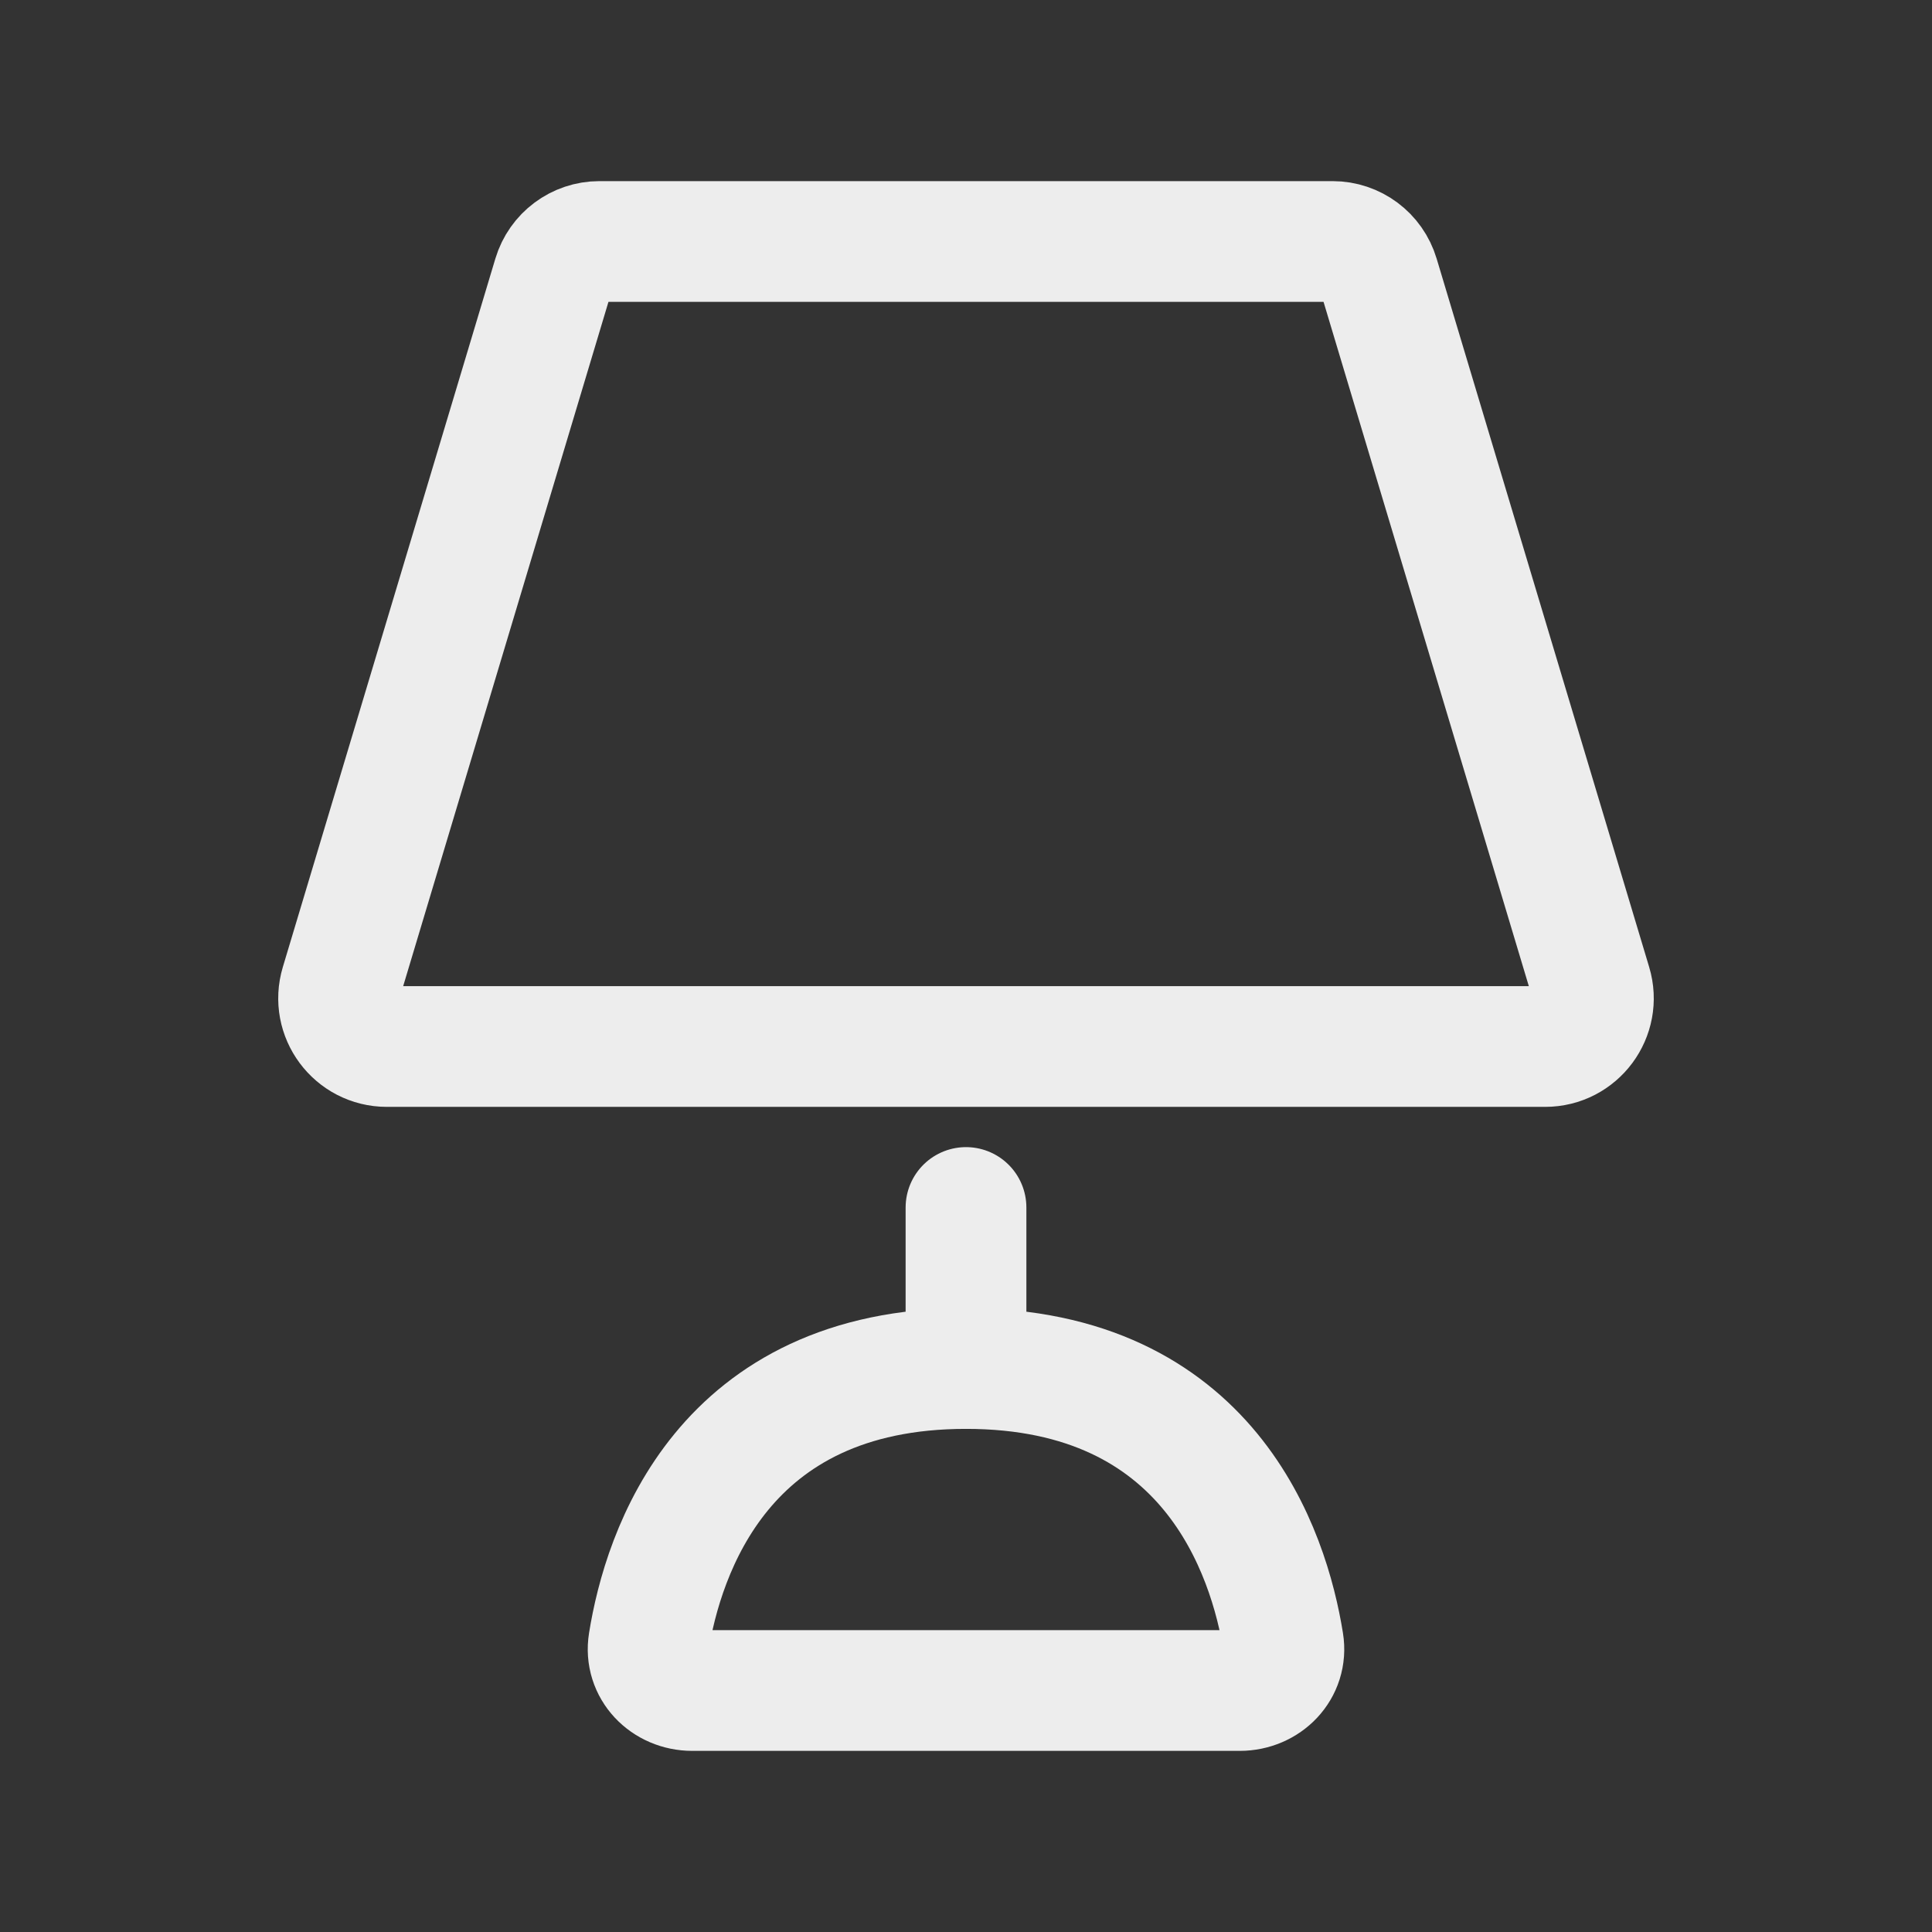
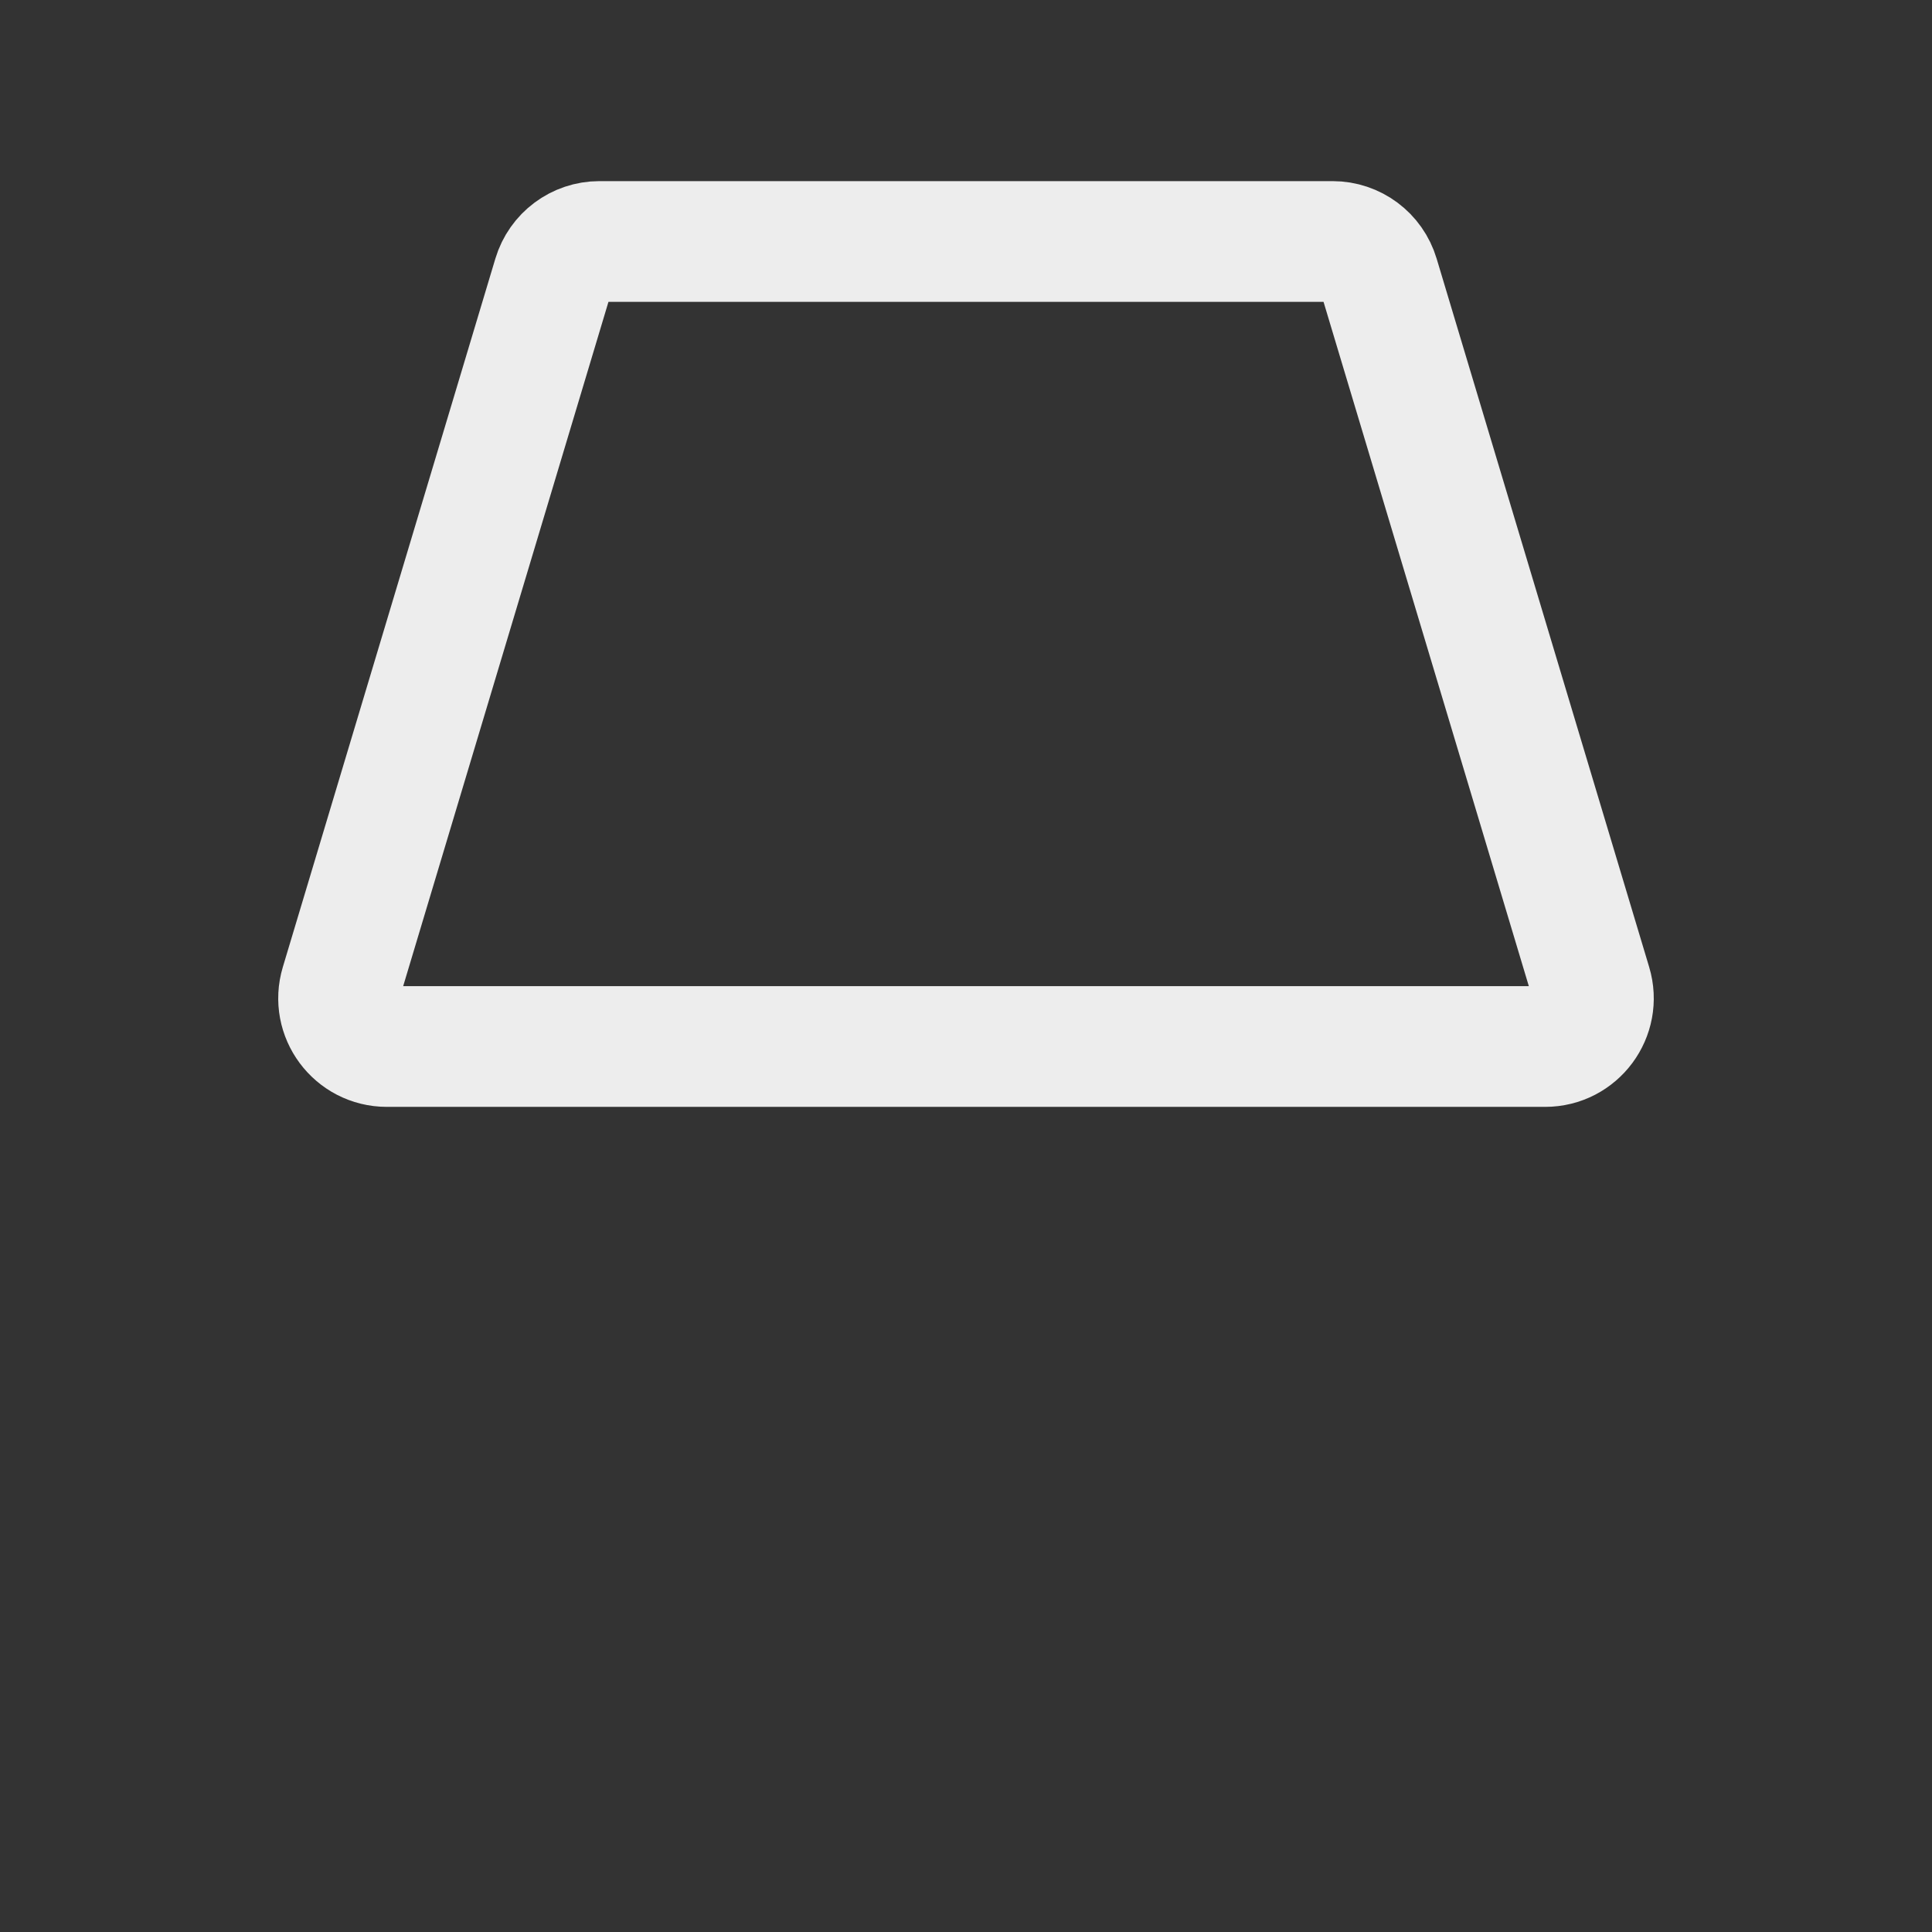
<svg xmlns="http://www.w3.org/2000/svg" width="64px" height="64px" viewBox="0 0 24 24" stroke-width="1.5" fill="none" color="#ededed">
  <rect x="0" y="0" width="24" height="24" fill="#333333" stroke="none" />
  <path d="M6.872 3.428L4.232 12.228C4.116 12.613 4.404 13 4.806 13L19.194 13C19.596 13 19.884 12.613 19.768 12.228L17.128 3.428C17.052 3.174 16.819 3 16.554 3L7.446 3C7.181 3 6.948 3.174 6.872 3.428Z" stroke="#ededed" stroke-width="1.5" stroke-linecap="round" stroke-linejoin="round" />
-   <path d="M12 17L12 15" stroke="#ededed" stroke-width="1.5" stroke-linecap="round" stroke-linejoin="round" />
-   <path d="M8.6 21H15.4C15.731 21 15.995 20.732 15.942 20.404C15.763 19.29 15.026 17 12 17C8.974 17 8.237 19.29 8.058 20.404C8.005 20.732 8.269 21 8.6 21Z" stroke="#ededed" stroke-width="1.5" stroke-linecap="round" stroke-linejoin="round" />
</svg>